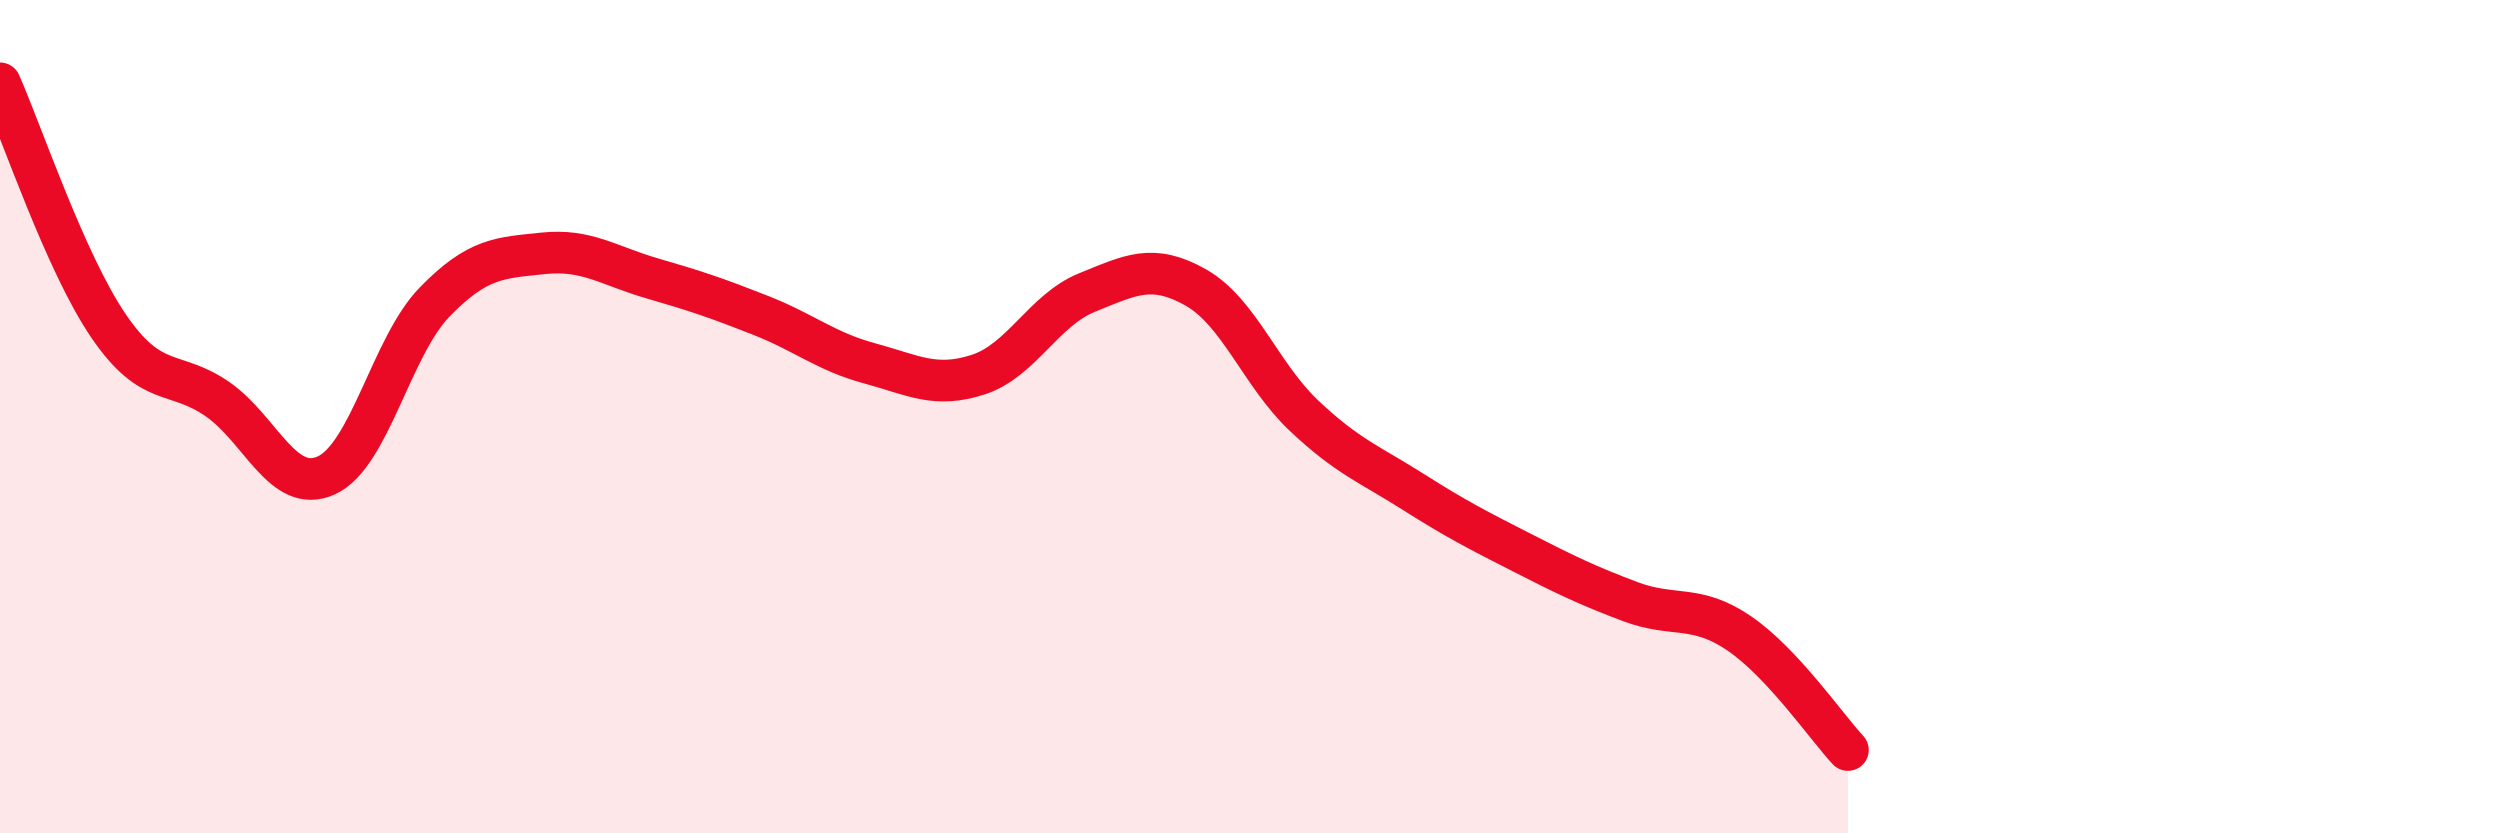
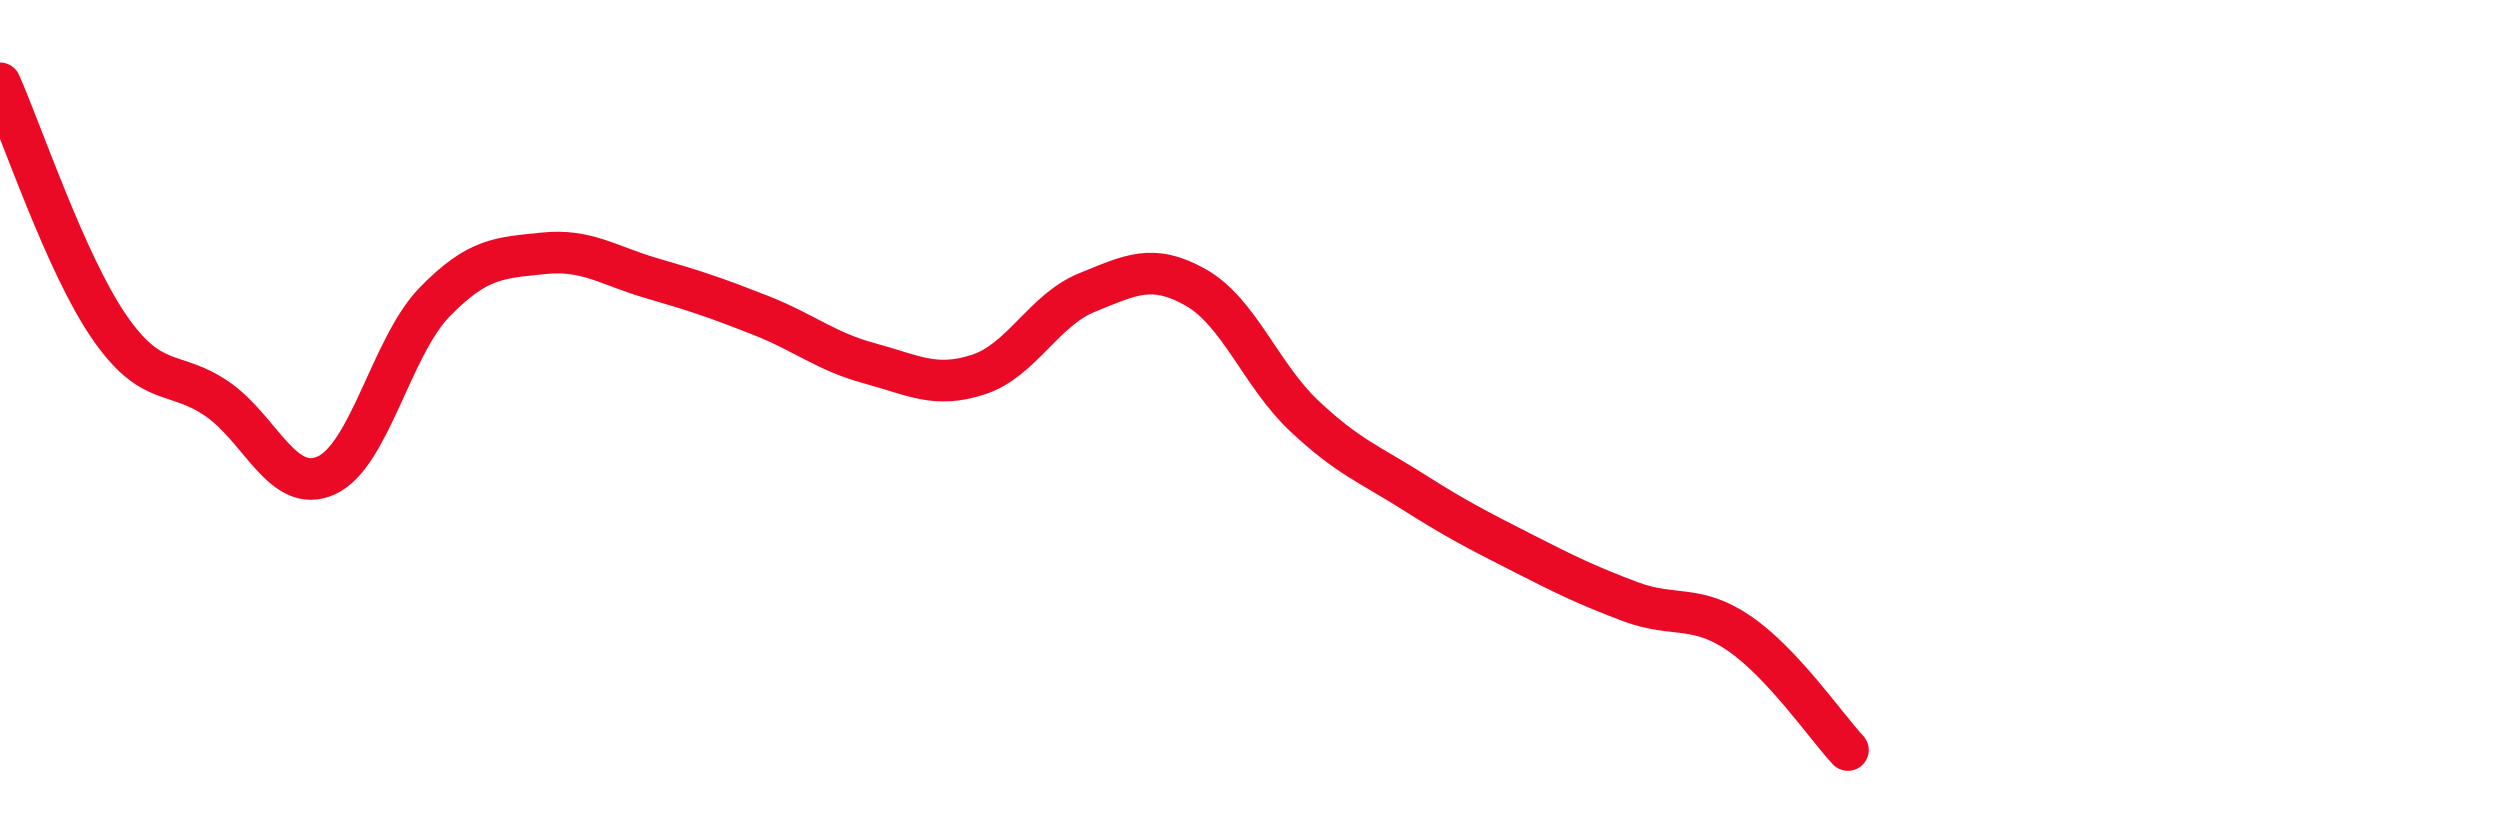
<svg xmlns="http://www.w3.org/2000/svg" width="60" height="20" viewBox="0 0 60 20">
-   <path d="M 0,2 C 0.52,3.17 1.57,6.31 2.61,7.83 C 3.65,9.35 4.18,8.86 5.22,9.58 C 6.26,10.3 6.79,11.88 7.83,11.41 C 8.87,10.94 9.39,8.32 10.43,7.25 C 11.47,6.18 12,6.19 13.04,6.08 C 14.08,5.97 14.61,6.38 15.65,6.68 C 16.69,6.98 17.22,7.16 18.26,7.57 C 19.3,7.98 19.83,8.44 20.87,8.72 C 21.91,9 22.44,9.33 23.48,8.99 C 24.52,8.65 25.05,7.44 26.09,7.02 C 27.13,6.6 27.66,6.31 28.7,6.9 C 29.74,7.49 30.26,9 31.3,9.98 C 32.34,10.96 32.87,11.14 33.91,11.8 C 34.95,12.46 35.48,12.73 36.52,13.26 C 37.56,13.79 38.09,14.05 39.13,14.44 C 40.17,14.83 40.7,14.49 41.74,15.2 C 42.78,15.91 43.83,17.44 44.35,18L44.35 20L0 20Z" fill="#EB0A25" opacity="0.1" stroke-linecap="round" stroke-linejoin="round" />
  <path d="M 0,2 C 0.52,3.17 1.57,6.31 2.61,7.83 C 3.65,9.35 4.18,8.86 5.22,9.58 C 6.26,10.3 6.79,11.88 7.83,11.41 C 8.87,10.94 9.39,8.32 10.43,7.25 C 11.47,6.18 12,6.19 13.04,6.08 C 14.08,5.97 14.61,6.38 15.65,6.68 C 16.69,6.98 17.22,7.16 18.26,7.57 C 19.3,7.98 19.83,8.44 20.87,8.72 C 21.91,9 22.44,9.33 23.48,8.99 C 24.52,8.65 25.05,7.44 26.09,7.02 C 27.13,6.6 27.66,6.31 28.7,6.9 C 29.74,7.49 30.26,9 31.3,9.98 C 32.34,10.96 32.87,11.14 33.91,11.8 C 34.95,12.46 35.48,12.73 36.52,13.26 C 37.56,13.79 38.09,14.05 39.13,14.44 C 40.17,14.83 40.7,14.49 41.74,15.2 C 42.78,15.91 43.83,17.44 44.35,18" stroke="#EB0A25" stroke-width="1" fill="none" stroke-linecap="round" stroke-linejoin="round" />
</svg>